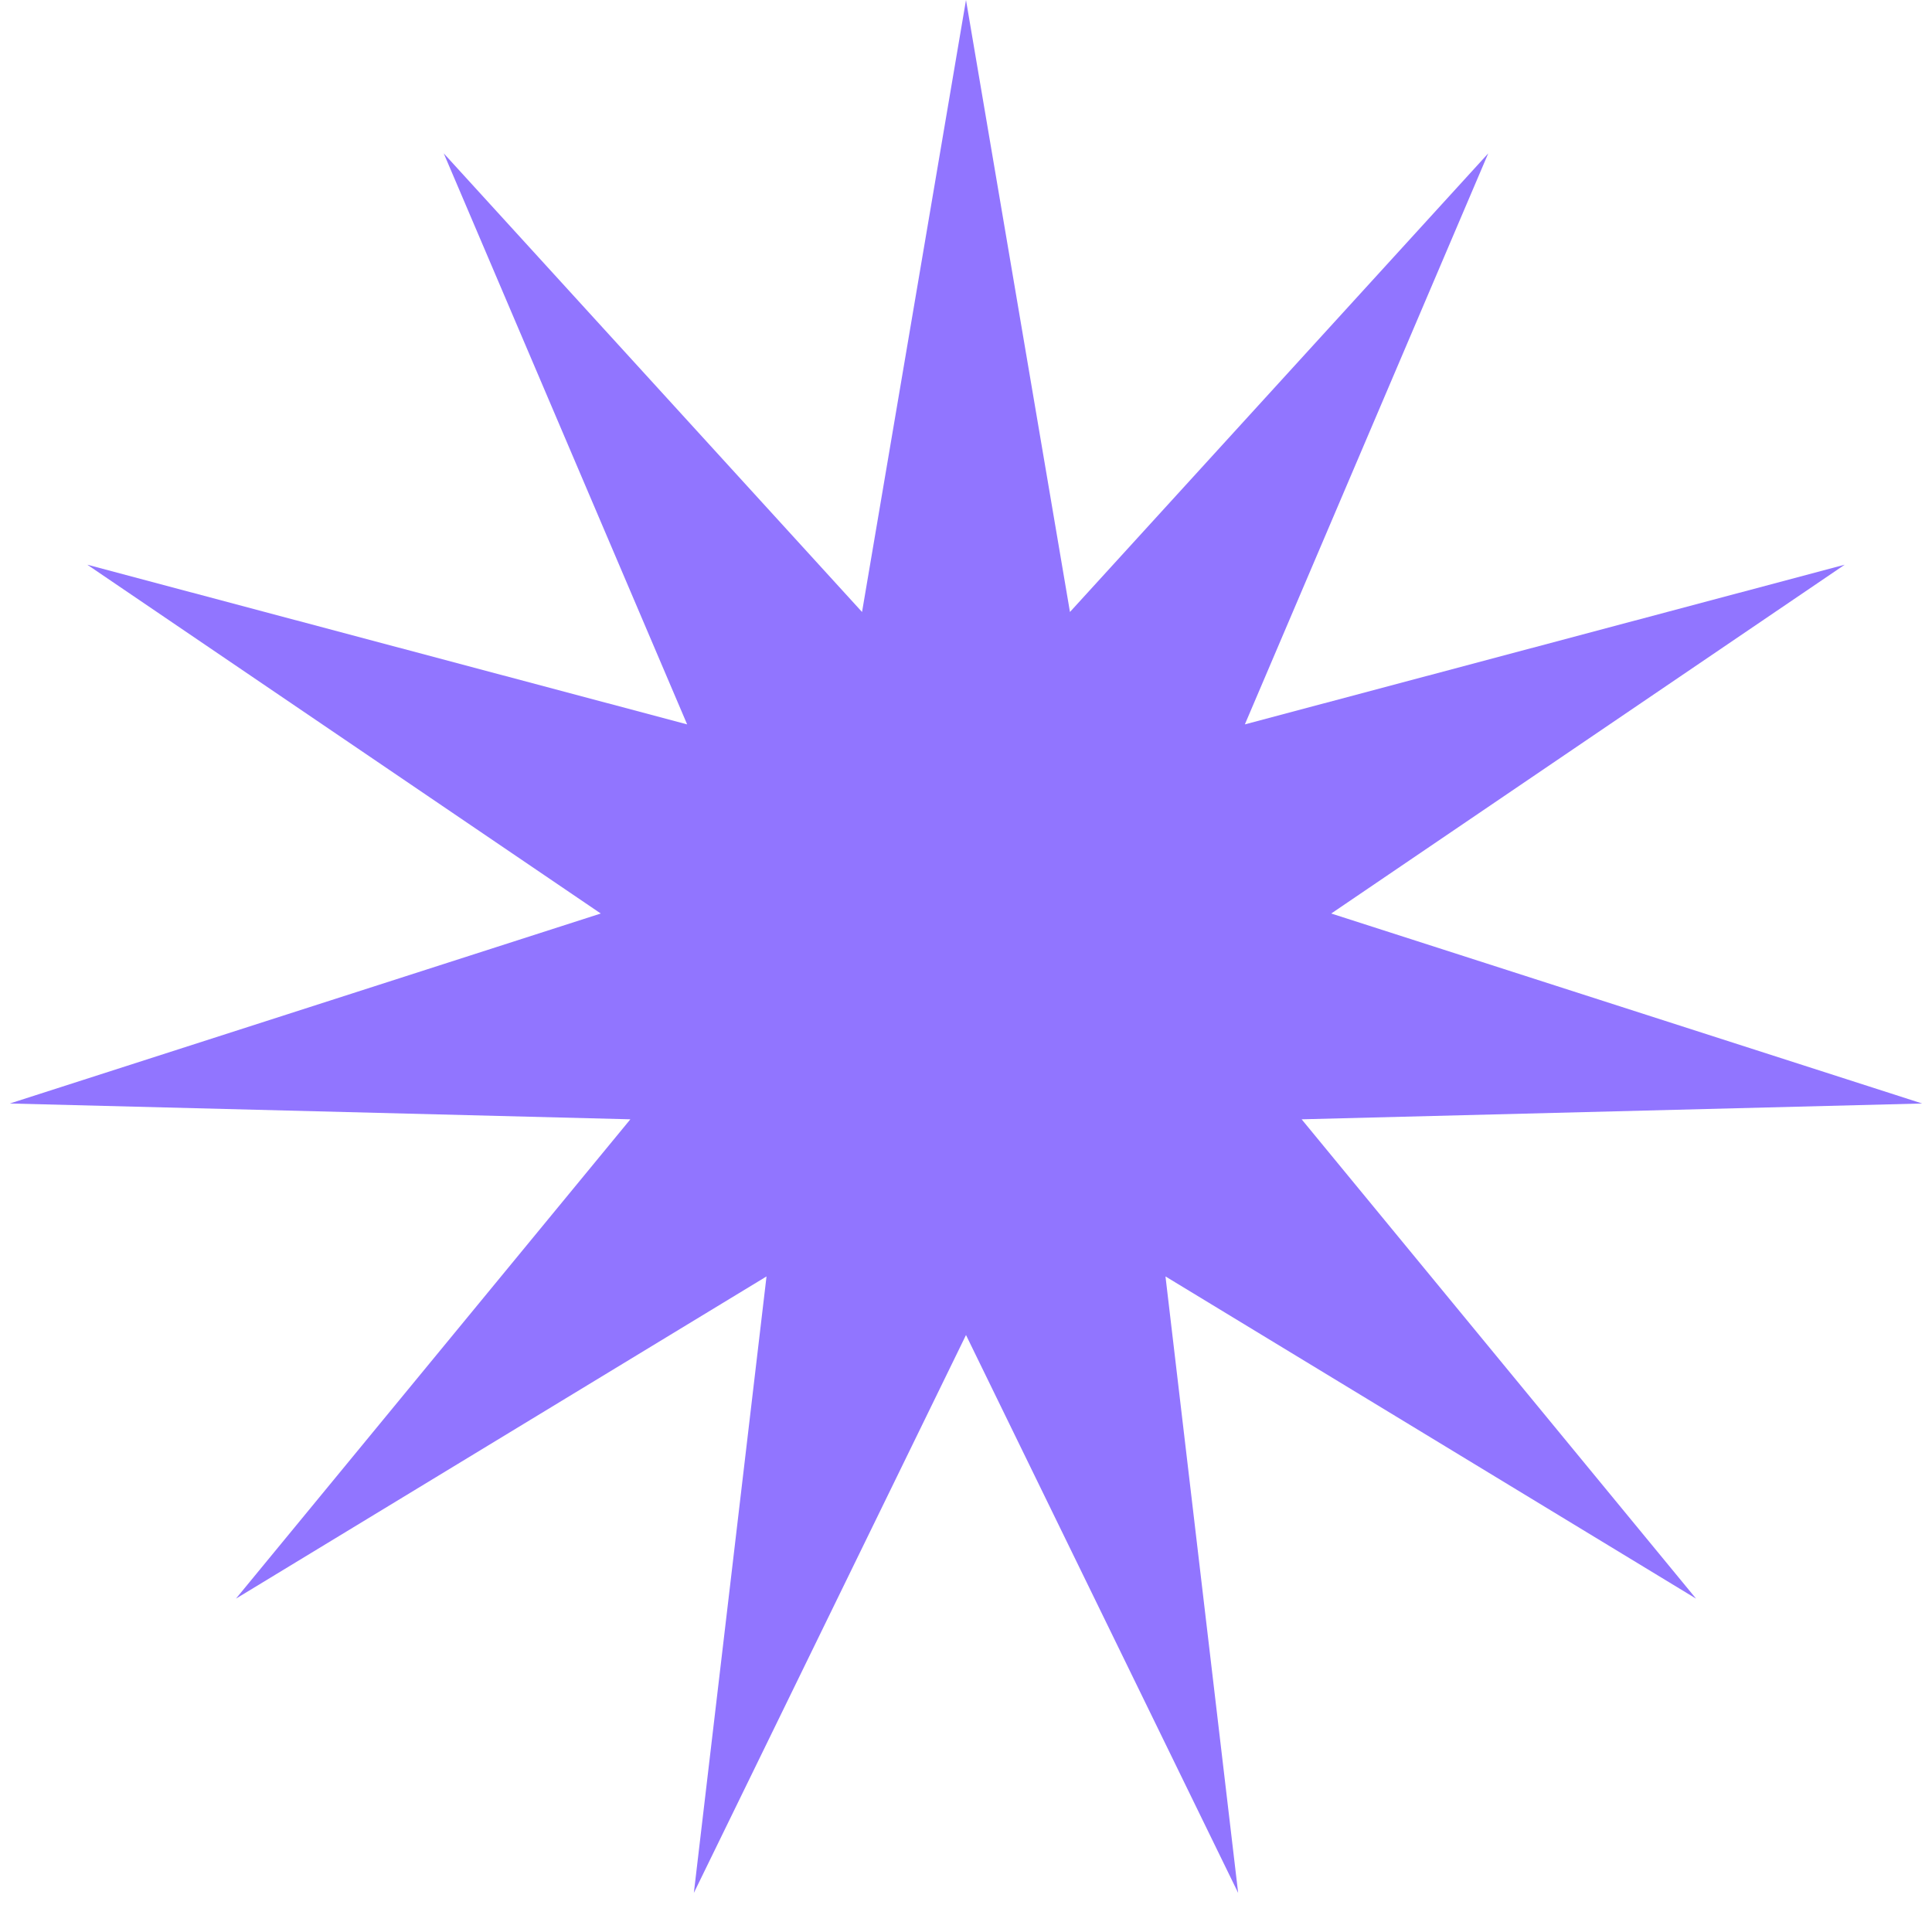
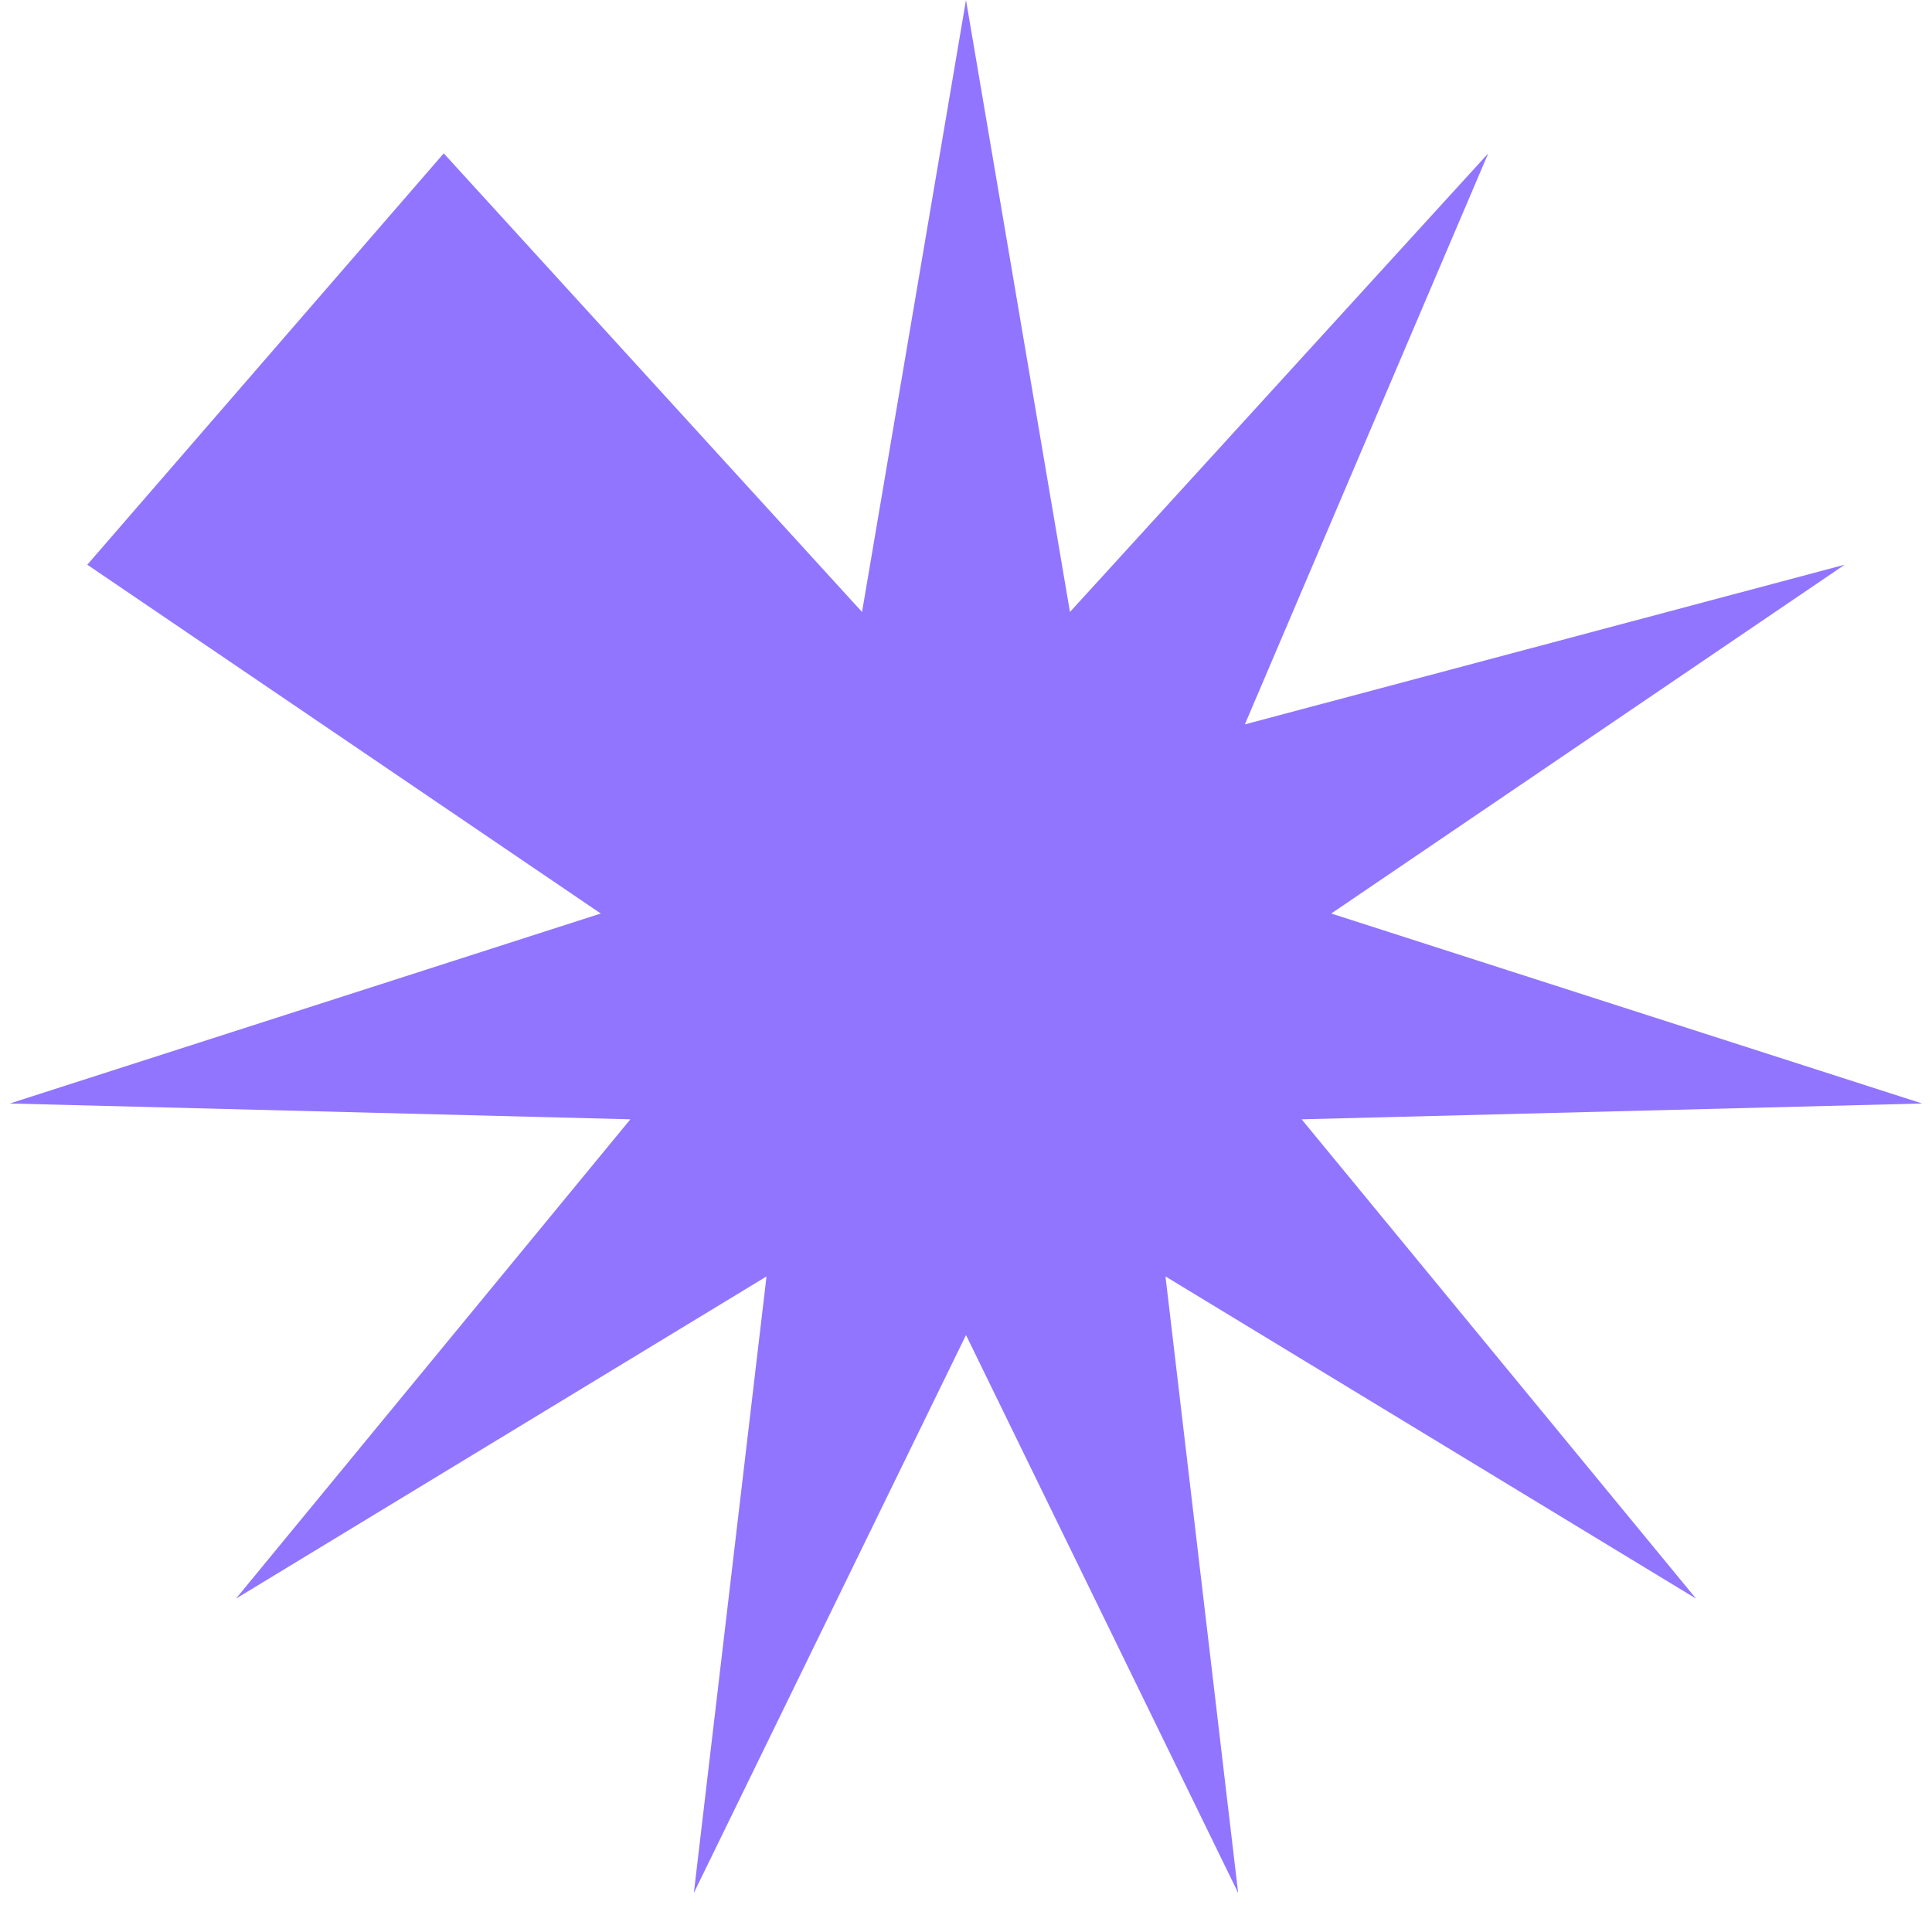
<svg xmlns="http://www.w3.org/2000/svg" width="142" height="140" viewBox="0 0 142 140" fill="none">
-   <path id="Star 1" d="M71 0L78.641 44.979L109.385 11.271L91.496 53.24L135.584 41.505L97.844 67.141L141.277 81.104L95.669 82.266L124.658 117.495L85.662 93.814L91.003 139.124L71 98.12L50.997 139.124L56.338 93.814L17.342 117.495L46.331 82.266L0.723 81.104L44.156 67.141L6.416 41.505L50.504 53.24L32.614 11.271L63.359 44.979L71 0Z" fill="#9175FF" />
+   <path id="Star 1" d="M71 0L78.641 44.979L109.385 11.271L91.496 53.24L135.584 41.505L97.844 67.141L141.277 81.104L95.669 82.266L124.658 117.495L85.662 93.814L91.003 139.124L71 98.12L50.997 139.124L56.338 93.814L17.342 117.495L46.331 82.266L0.723 81.104L44.156 67.141L6.416 41.505L32.614 11.271L63.359 44.979L71 0Z" fill="#9175FF" />
</svg>